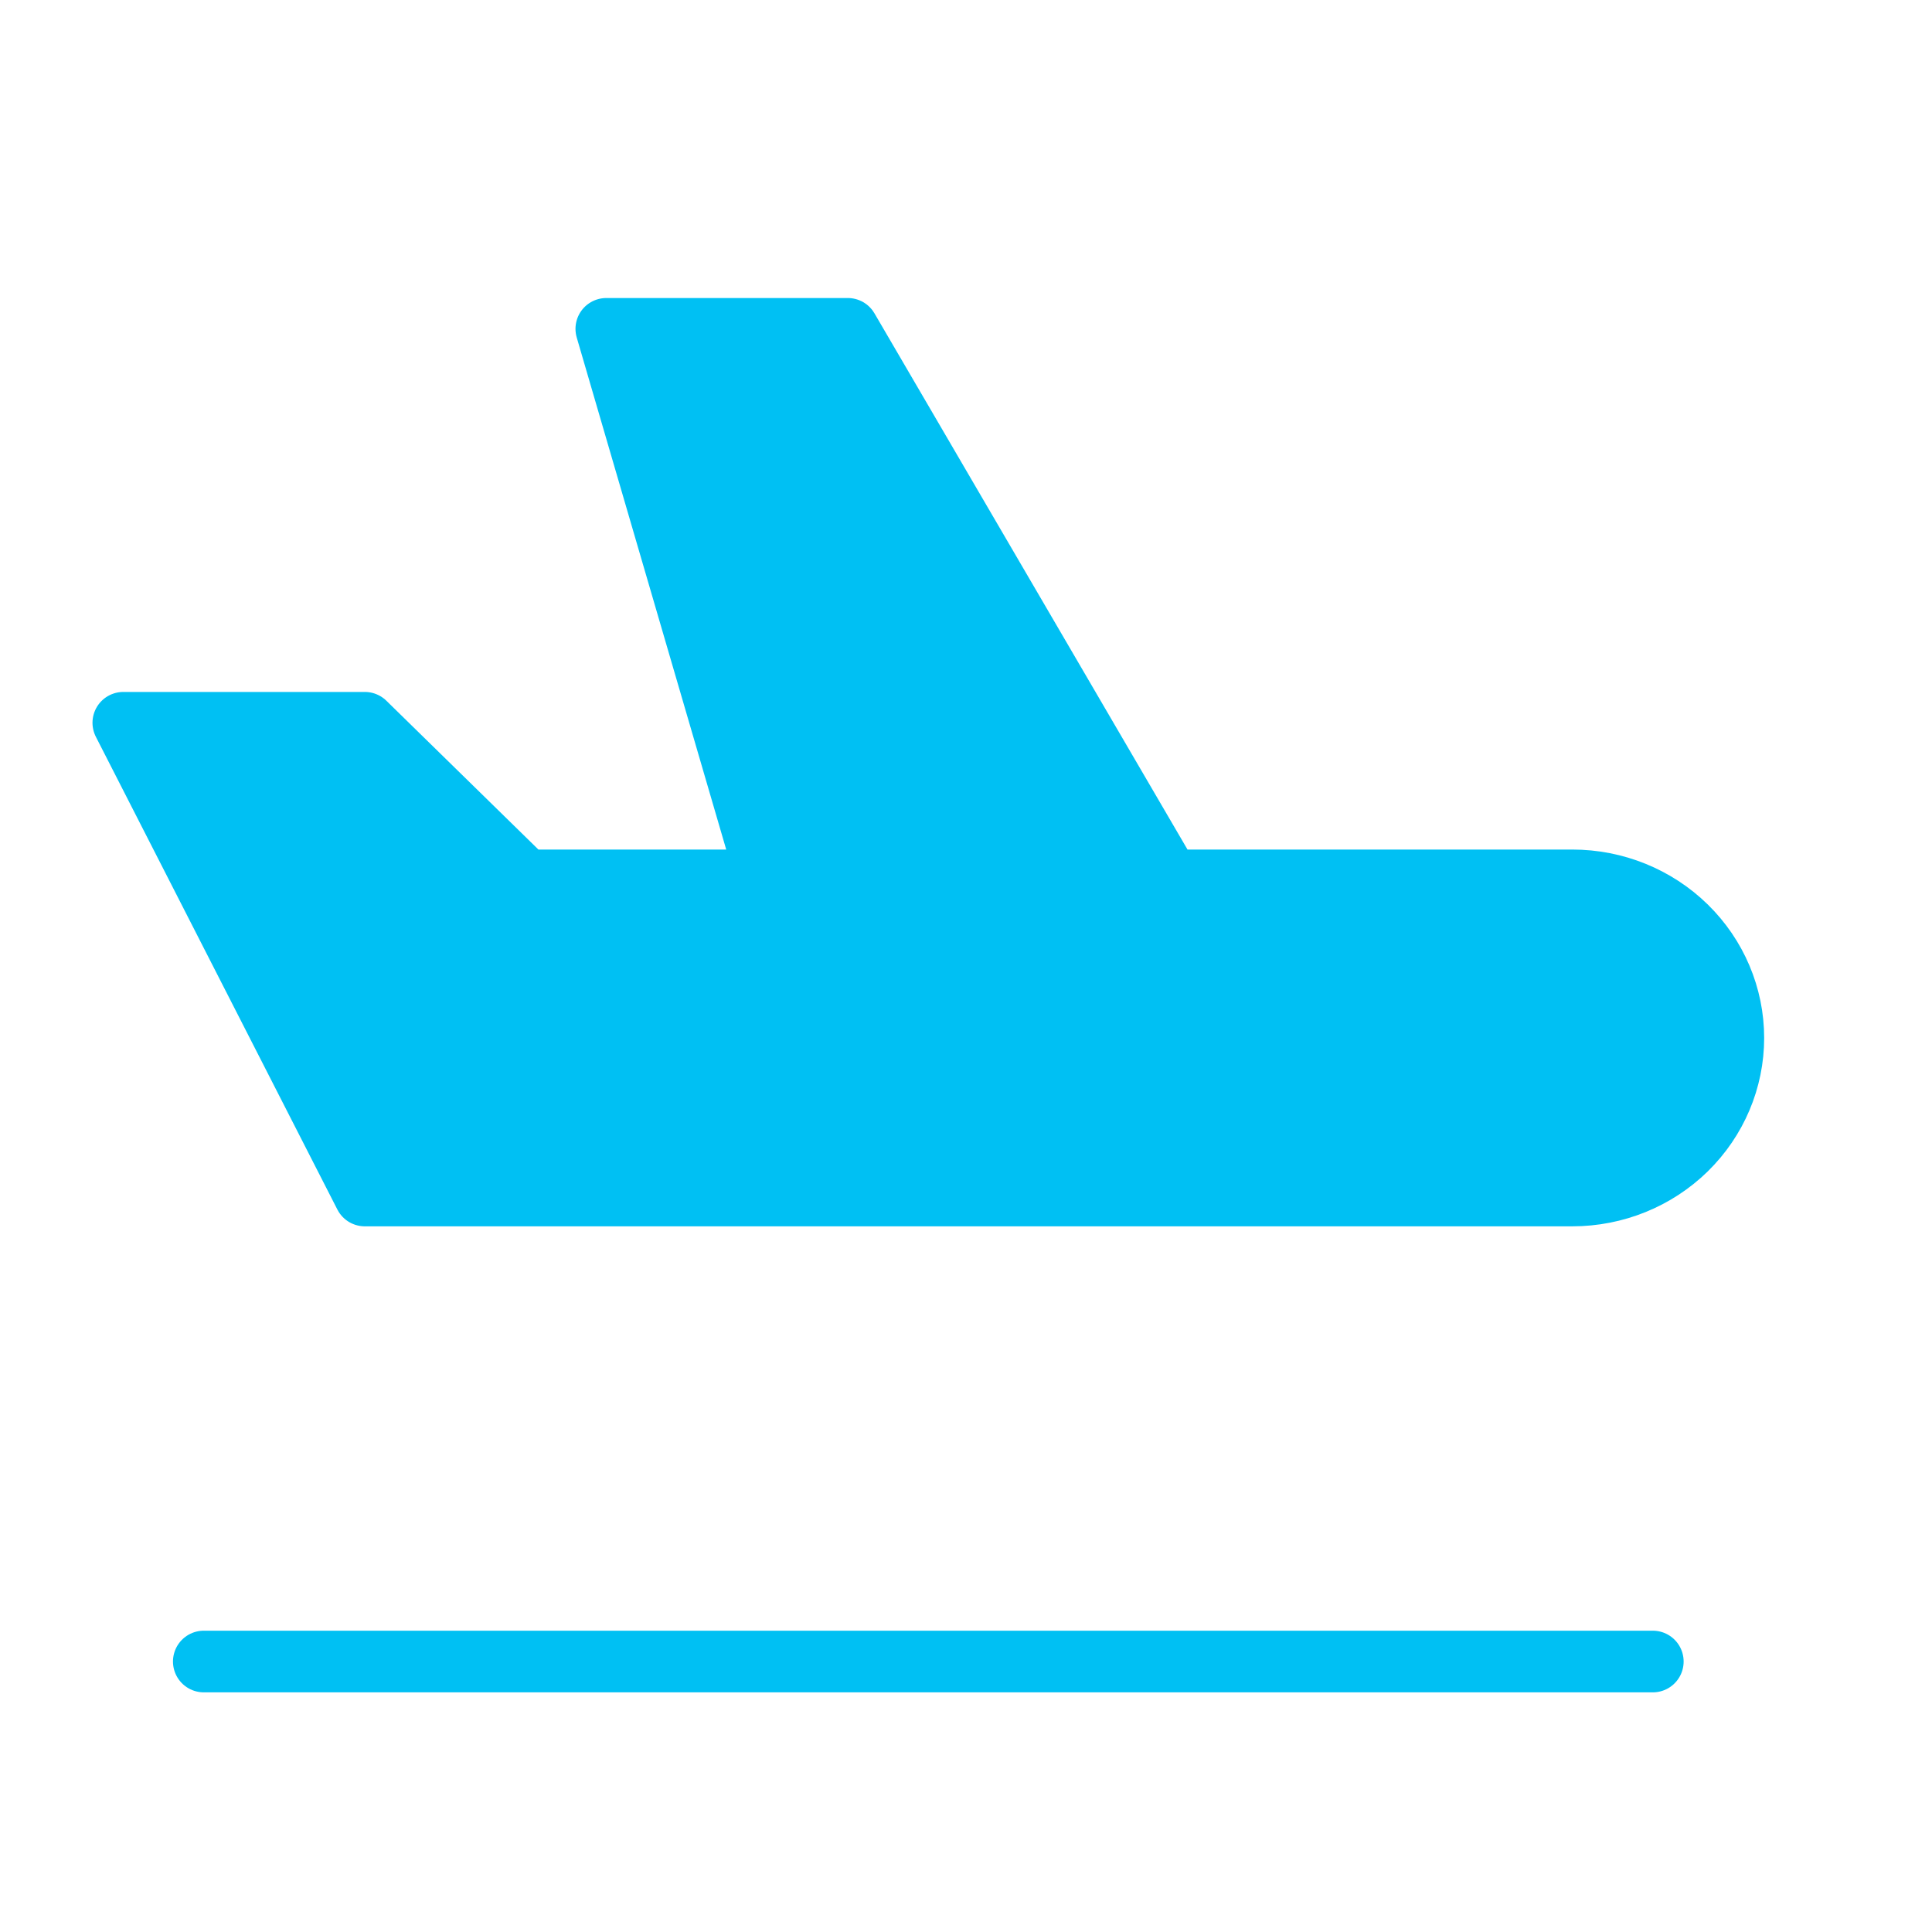
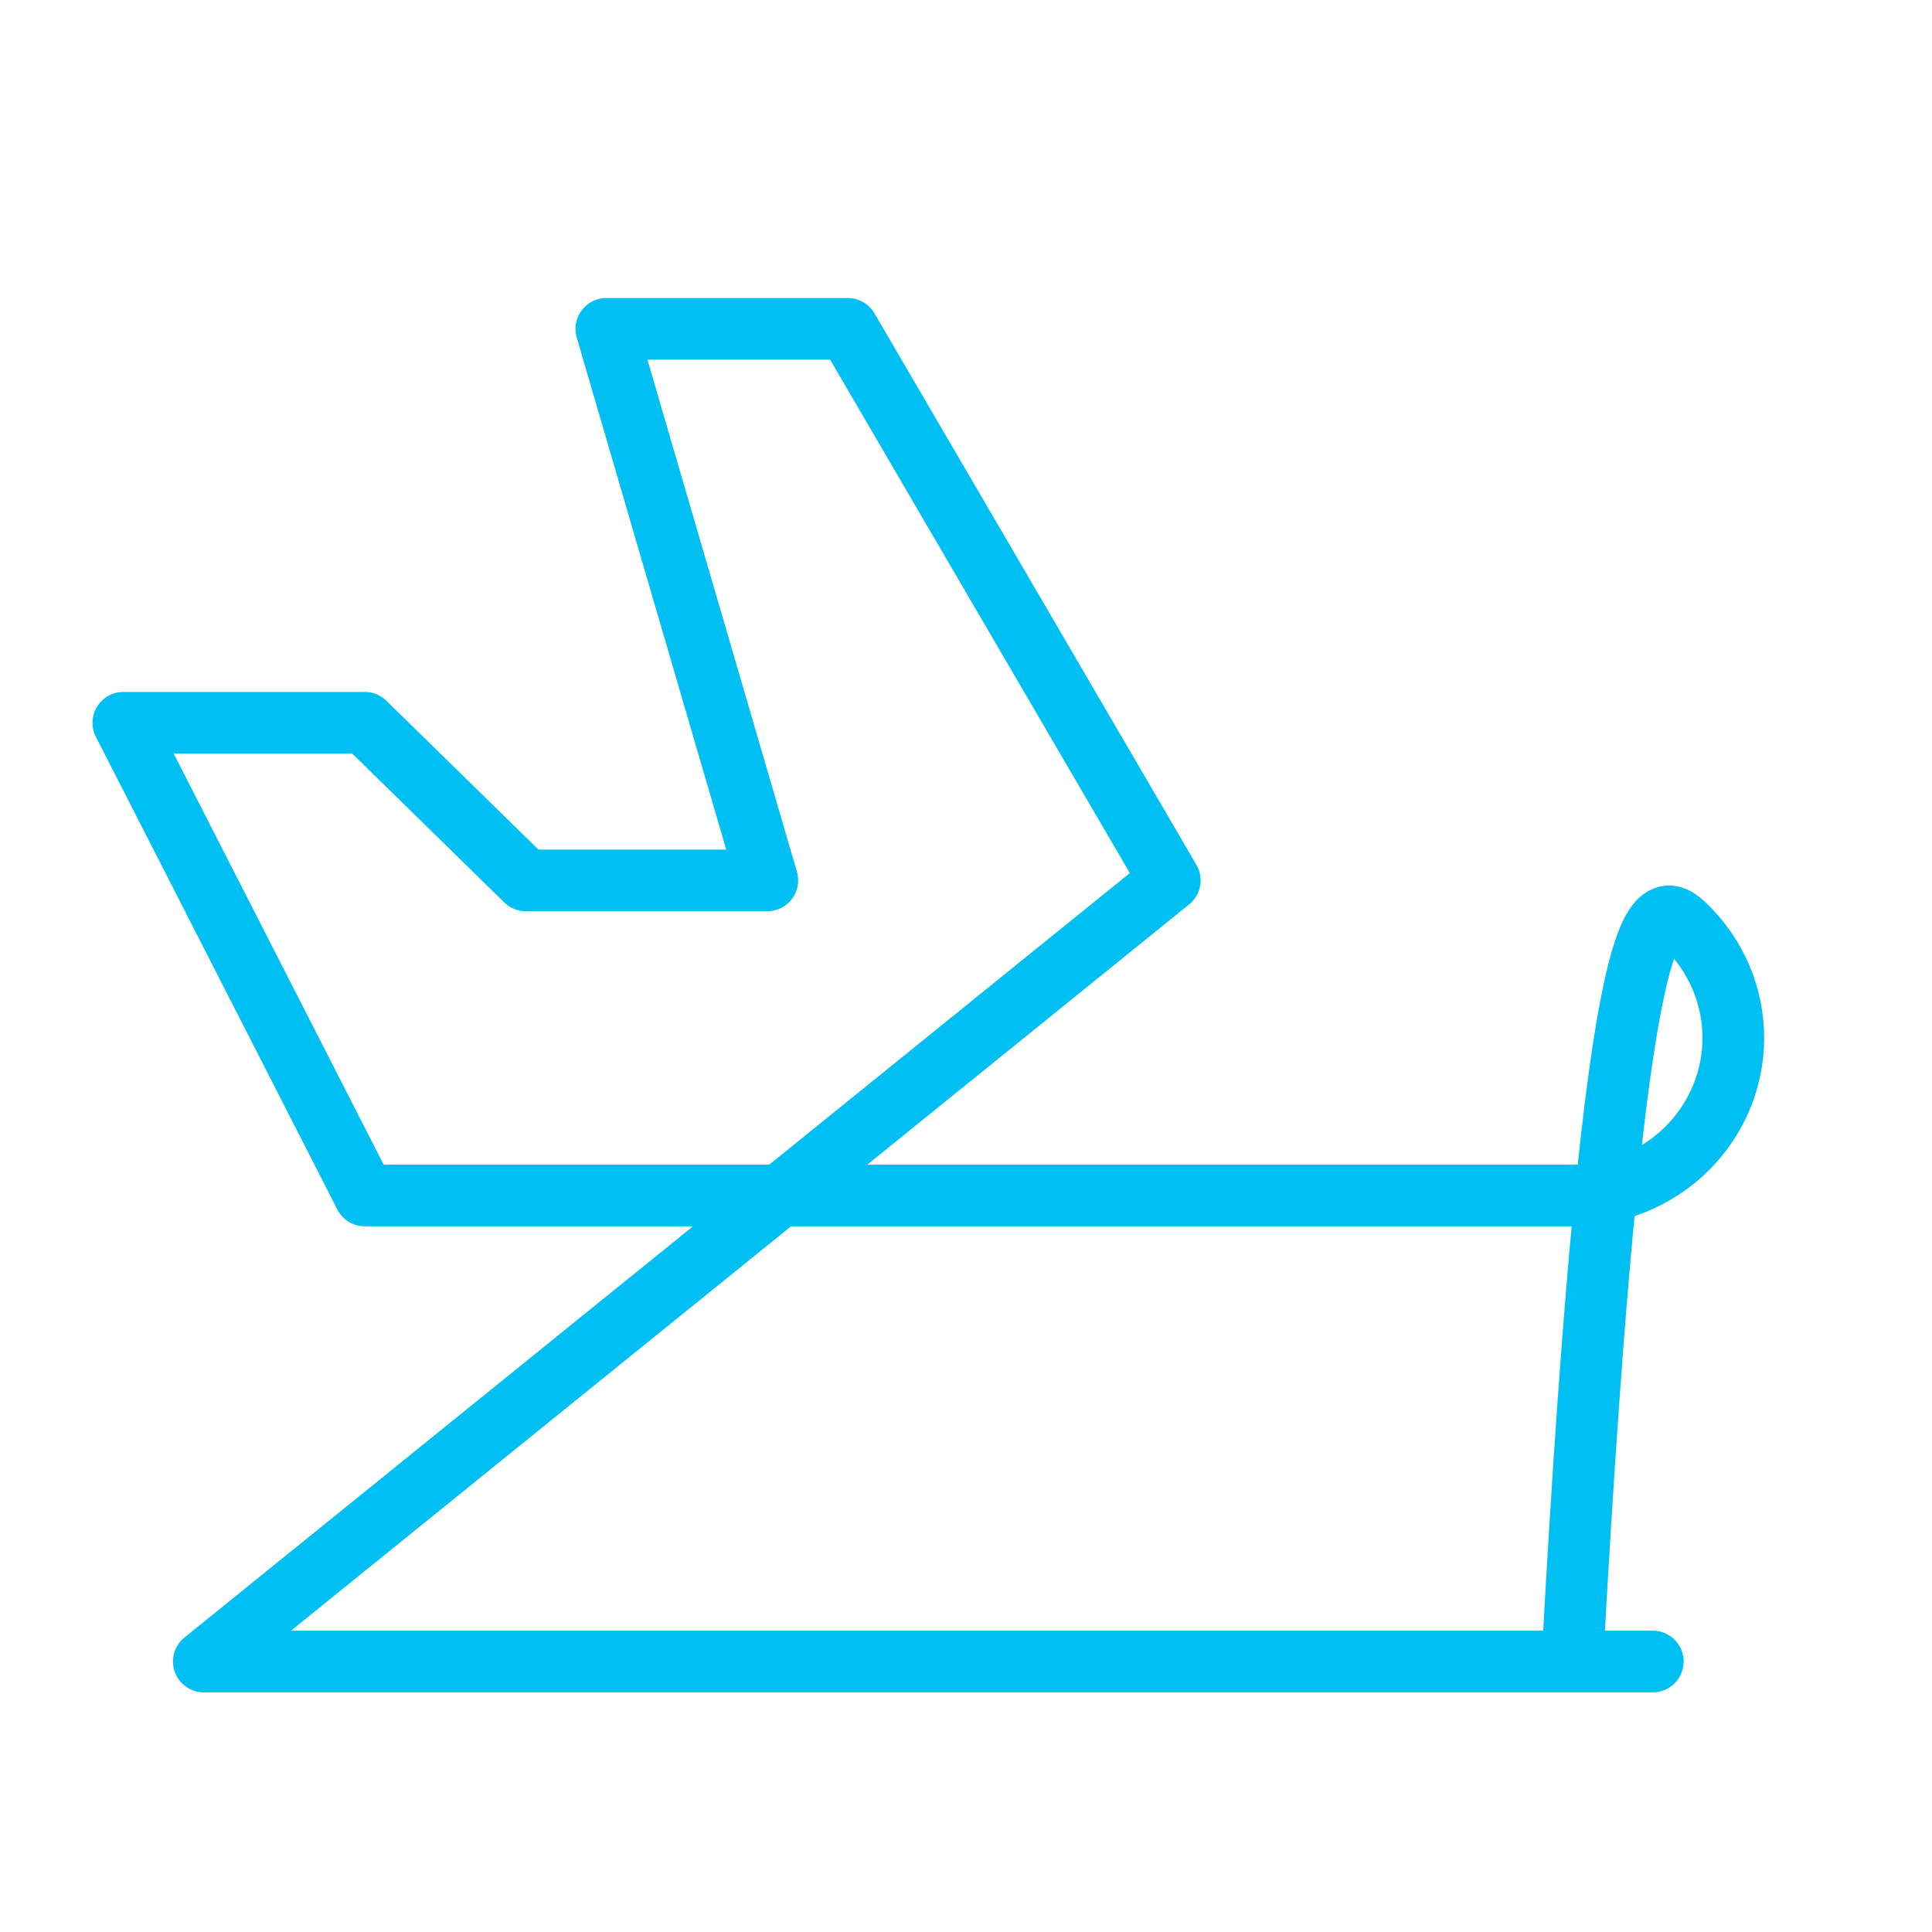
<svg xmlns="http://www.w3.org/2000/svg" width="47" height="47" viewBox="0 0 47 47" fill="none">
-   <path d="M28.458 21.417H38.25C39.289 21.417 40.285 21.82 41.02 22.539C41.754 23.258 42.167 24.233 42.167 25.25C42.167 26.267 41.754 27.242 41.02 27.961C40.285 28.68 39.289 29.083 38.25 29.083H8.875L3 17.583H8.875L12.792 21.417H18.667L14.75 8H20.625L28.458 21.417ZM4.958 40.42H40.208H4.958Z" fill="#00C0F3" />
-   <path d="M4.958 40.42H40.208M28.458 21.417H38.25C39.289 21.417 40.285 21.82 41.02 22.539C41.754 23.258 42.167 24.233 42.167 25.25C42.167 26.267 41.754 27.242 41.02 27.961C40.285 28.68 39.289 29.083 38.25 29.083H8.875L3 17.583H8.875L12.792 21.417H18.667L14.75 8H20.625L28.458 21.417Z" stroke="#00C0F3" stroke-width="1.5" stroke-linecap="round" stroke-linejoin="round" />
+   <path d="M4.958 40.42H40.208H38.25C39.289 21.417 40.285 21.82 41.02 22.539C41.754 23.258 42.167 24.233 42.167 25.25C42.167 26.267 41.754 27.242 41.02 27.961C40.285 28.68 39.289 29.083 38.25 29.083H8.875L3 17.583H8.875L12.792 21.417H18.667L14.75 8H20.625L28.458 21.417Z" stroke="#00C0F3" stroke-width="1.5" stroke-linecap="round" stroke-linejoin="round" />
</svg>